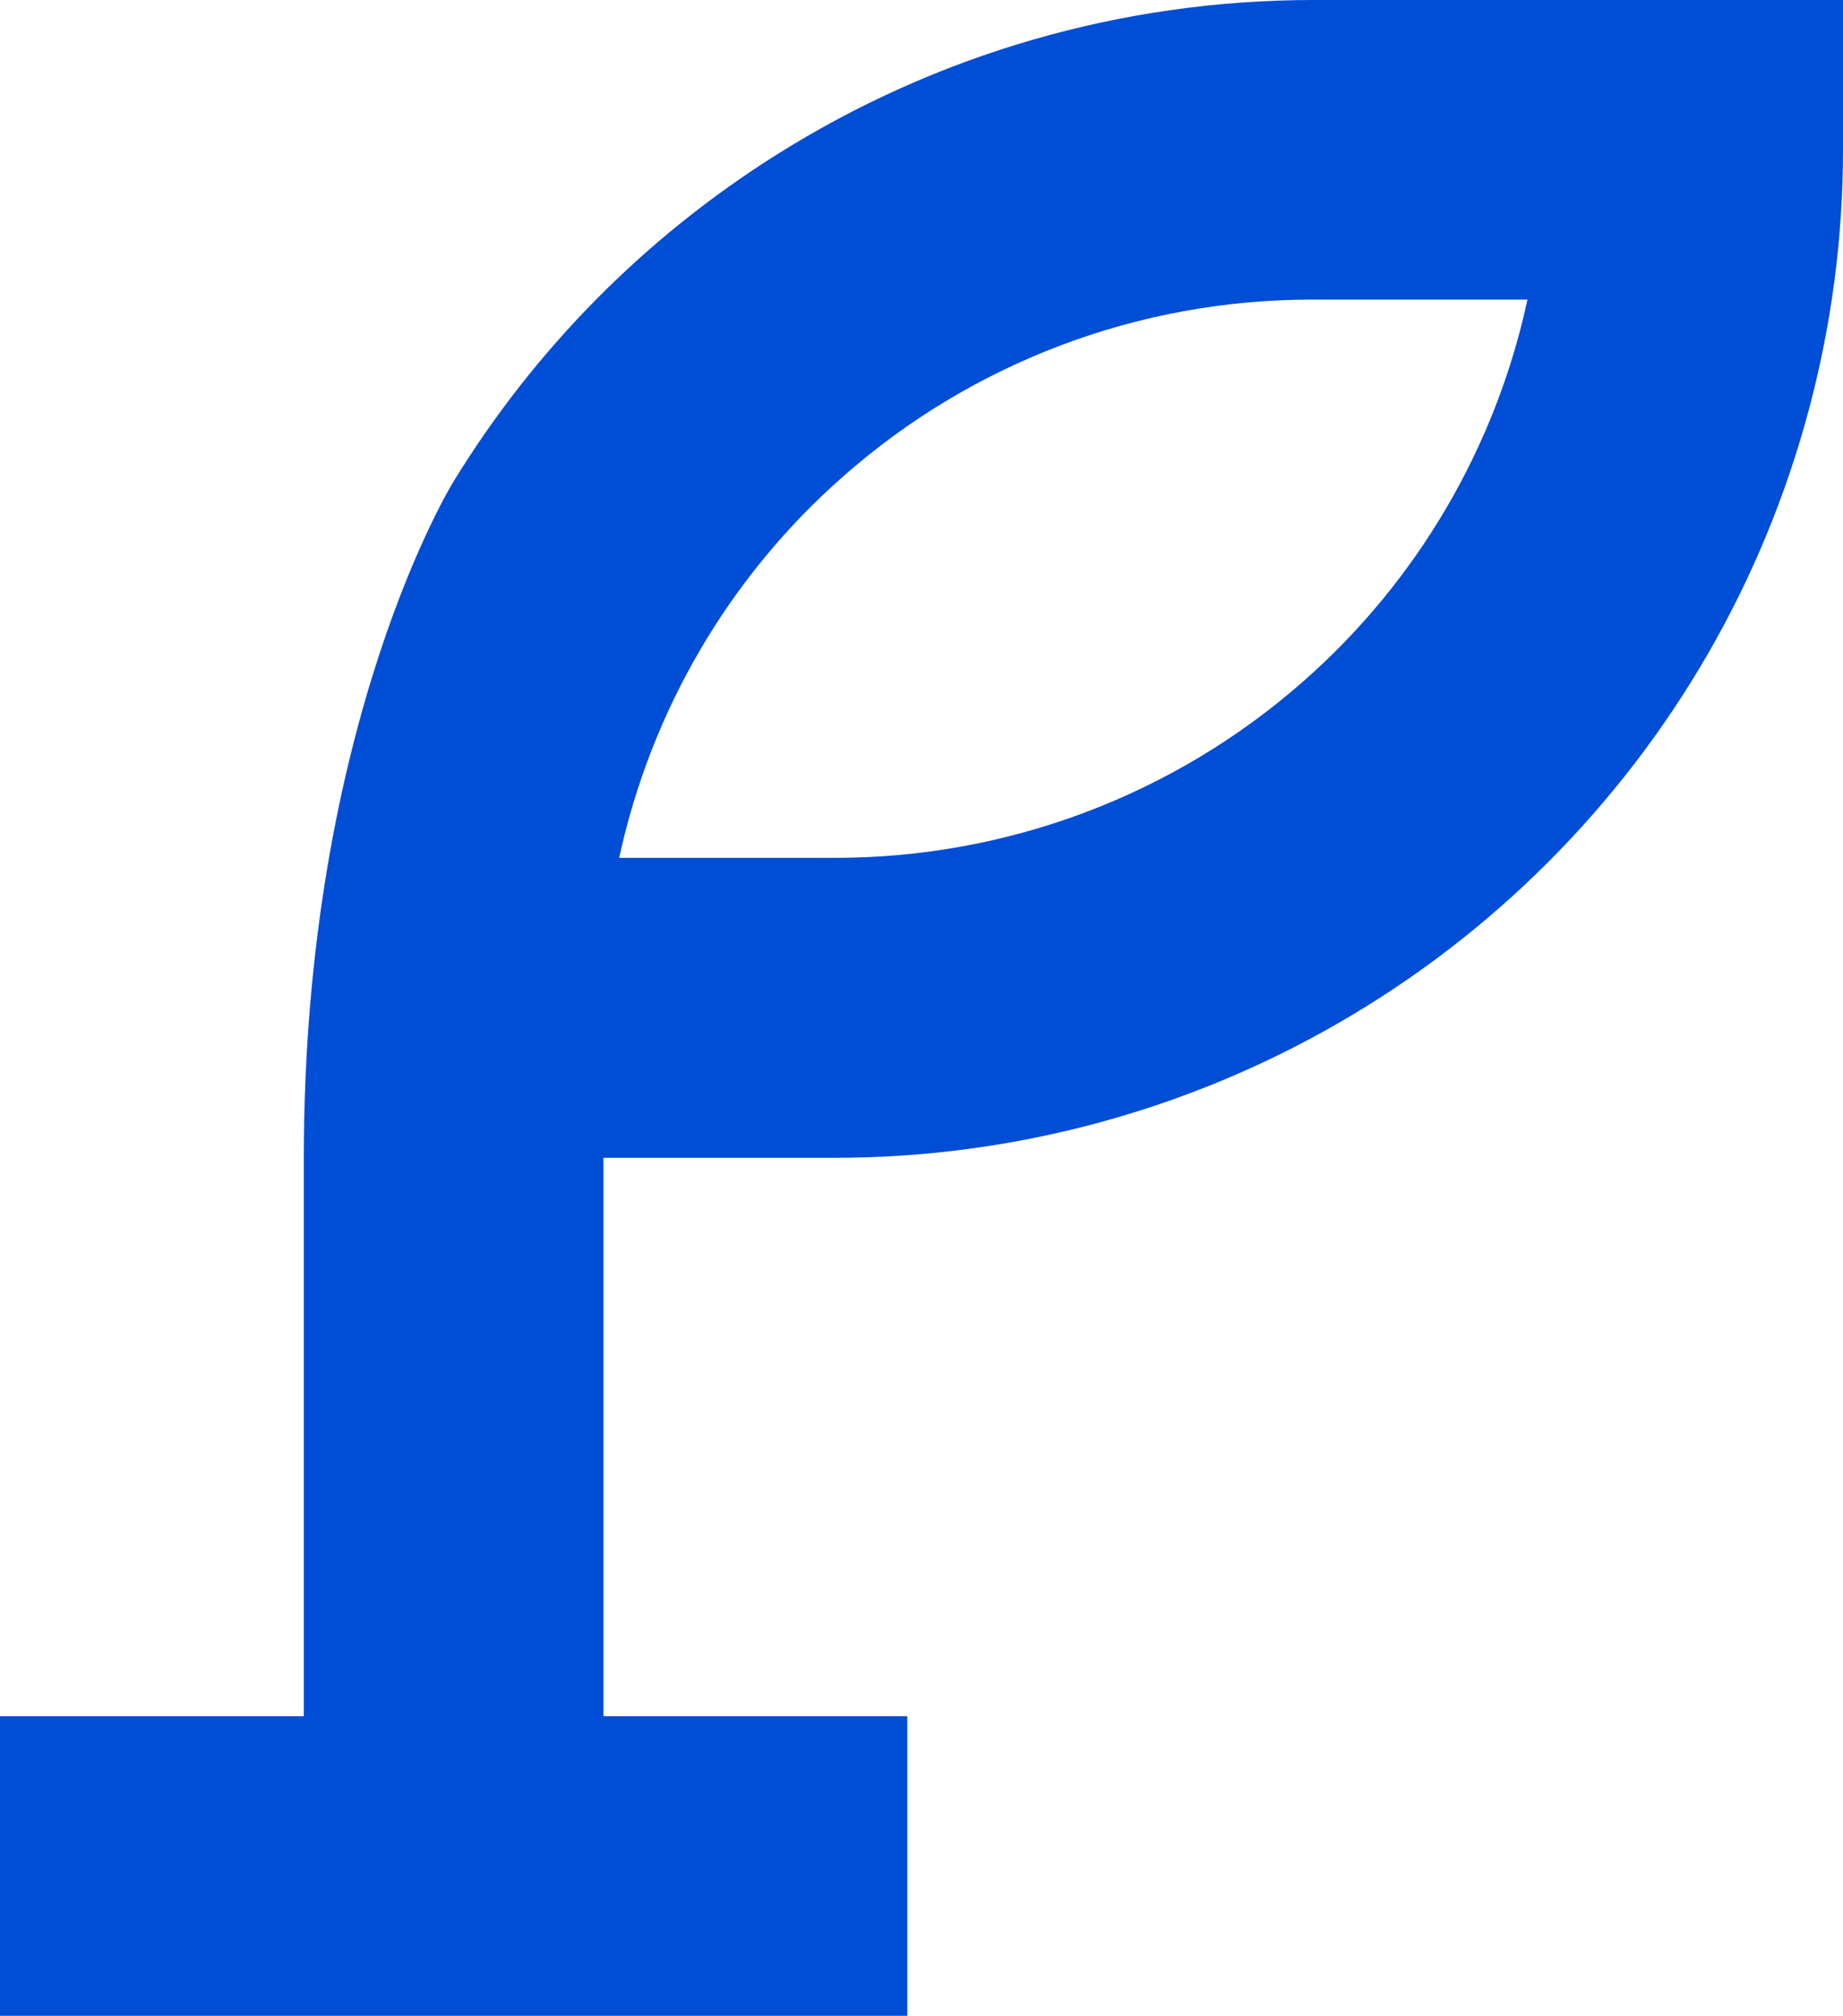
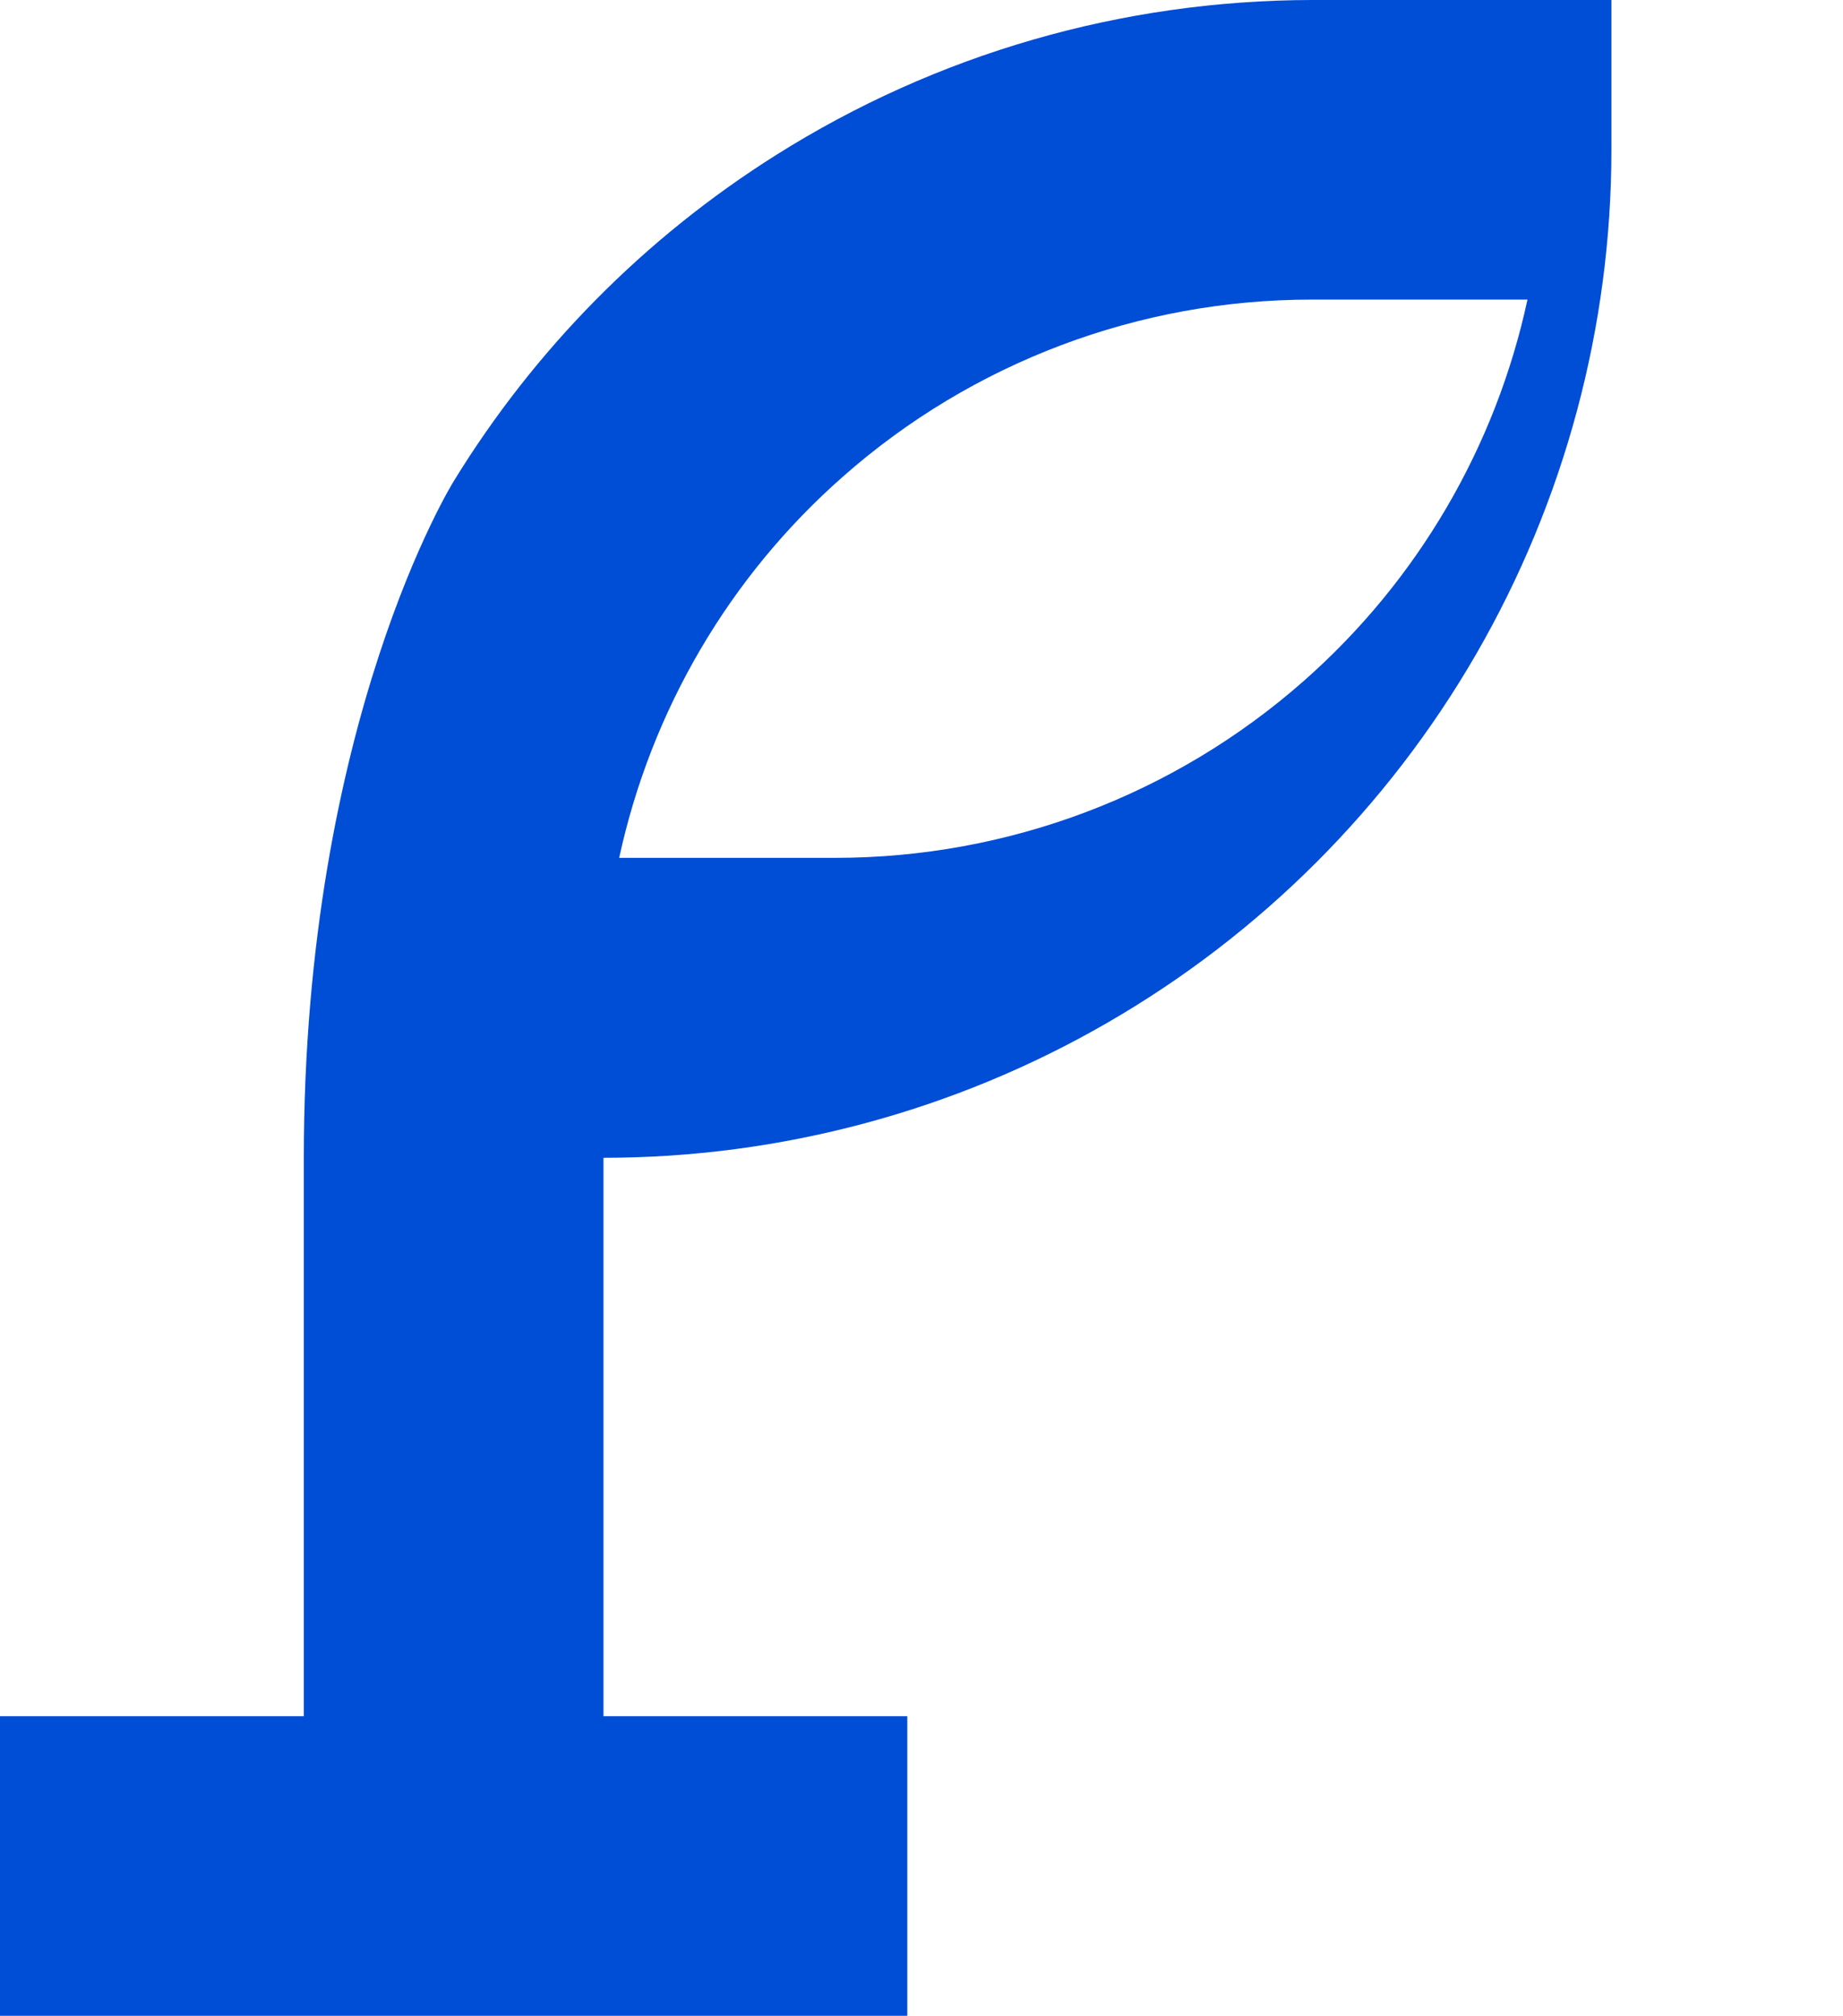
<svg xmlns="http://www.w3.org/2000/svg" id="Layer_2" viewBox="0 0 110.22 120.56">
  <defs>
    <style>.cls-1{fill:#004dd6;}</style>
  </defs>
  <g id="Layer_1-2">
-     <path class="cls-1" d="M101.26,0h-22.81c-11.36,.02-22.44,3.22-32.05,9.28-7.87,4.96-14.44,11.63-19.27,19.51,0,0-8.96,14.39-8.96,40.46v33.4H0v17.92H54.26v-17.92h-18.17v-33.4h13.85c10.57,0,20.99-2.79,30.14-8.08,9.15-5.28,16.78-12.91,22.06-22.06,5.28-9.15,8.08-19.57,8.08-30.14V0h-8.96Zm-23.29,40.73c-7.75,6.83-17.7,10.58-28.02,10.58h-12.92c1.91-8.81,6.57-16.81,13.39-22.81,7.74-6.83,17.69-10.58,28.01-10.58h12.92c-1.9,8.81-6.57,16.81-13.38,22.81Z" />
+     <path class="cls-1" d="M101.26,0h-22.81c-11.36,.02-22.44,3.22-32.05,9.28-7.87,4.96-14.44,11.63-19.27,19.51,0,0-8.96,14.39-8.96,40.46v33.4H0v17.92H54.26v-17.92h-18.17v-33.4c10.57,0,20.99-2.79,30.14-8.08,9.15-5.28,16.78-12.91,22.06-22.06,5.28-9.15,8.08-19.57,8.08-30.14V0h-8.96Zm-23.29,40.73c-7.75,6.83-17.7,10.58-28.02,10.58h-12.92c1.91-8.81,6.57-16.81,13.39-22.81,7.74-6.83,17.69-10.58,28.01-10.58h12.92c-1.9,8.81-6.57,16.81-13.38,22.81Z" />
  </g>
</svg>